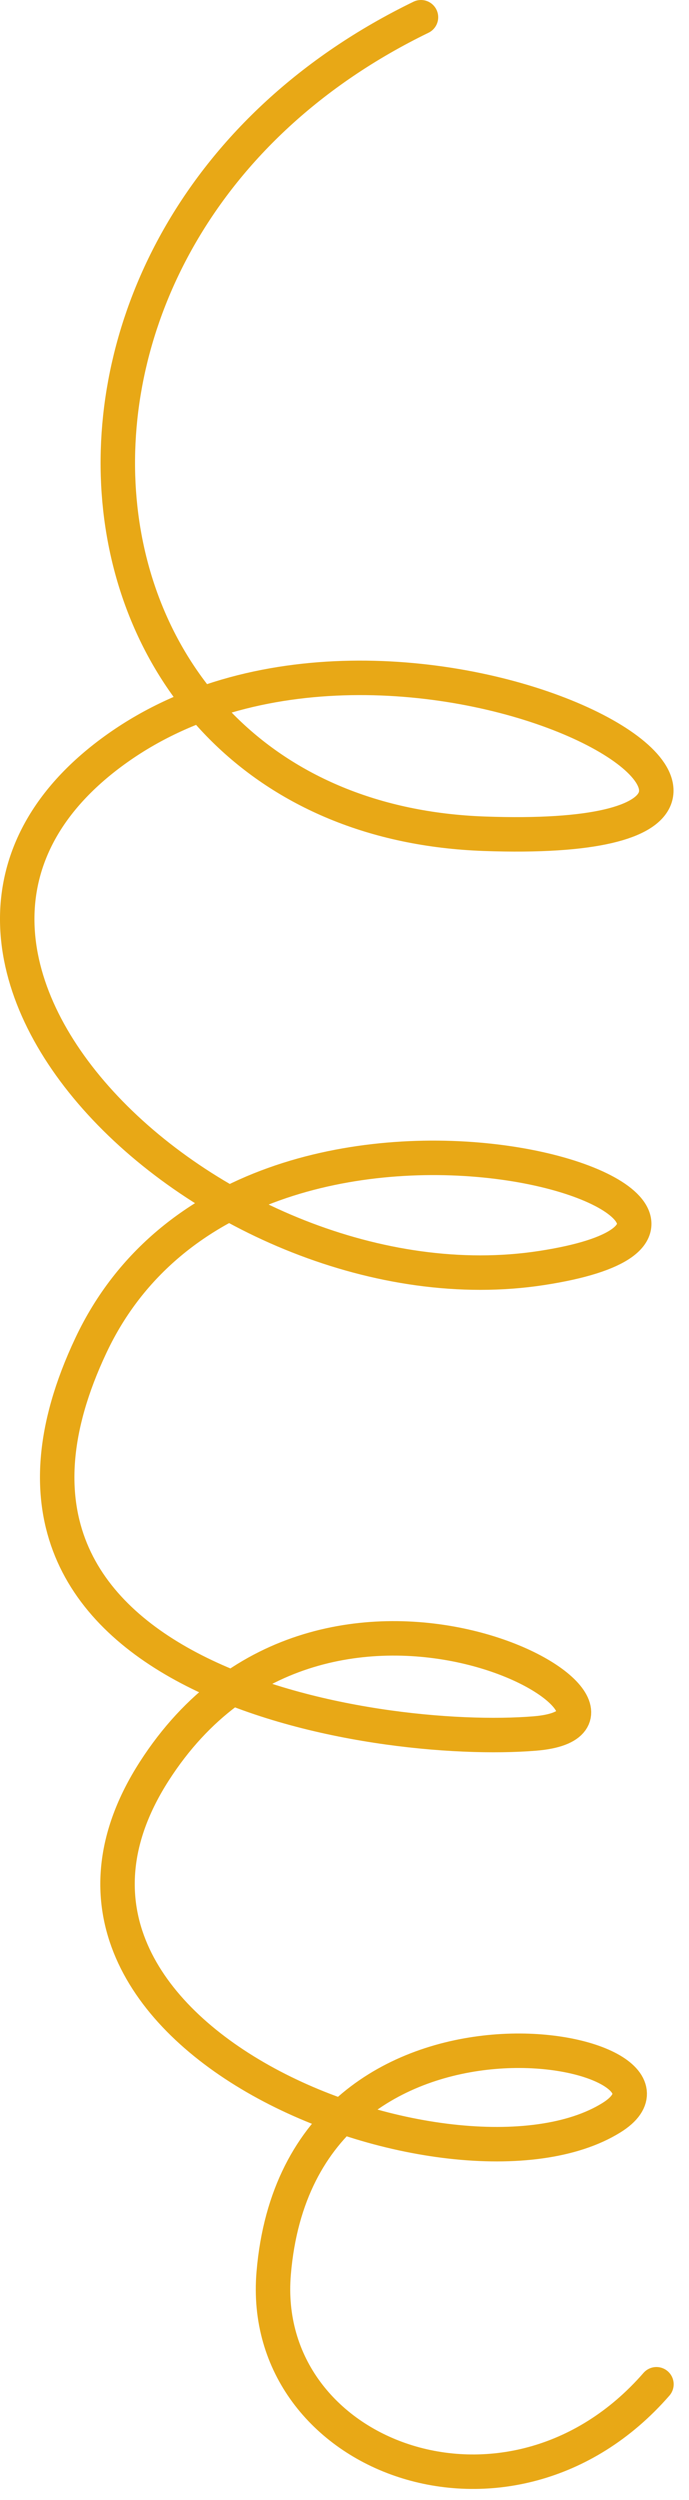
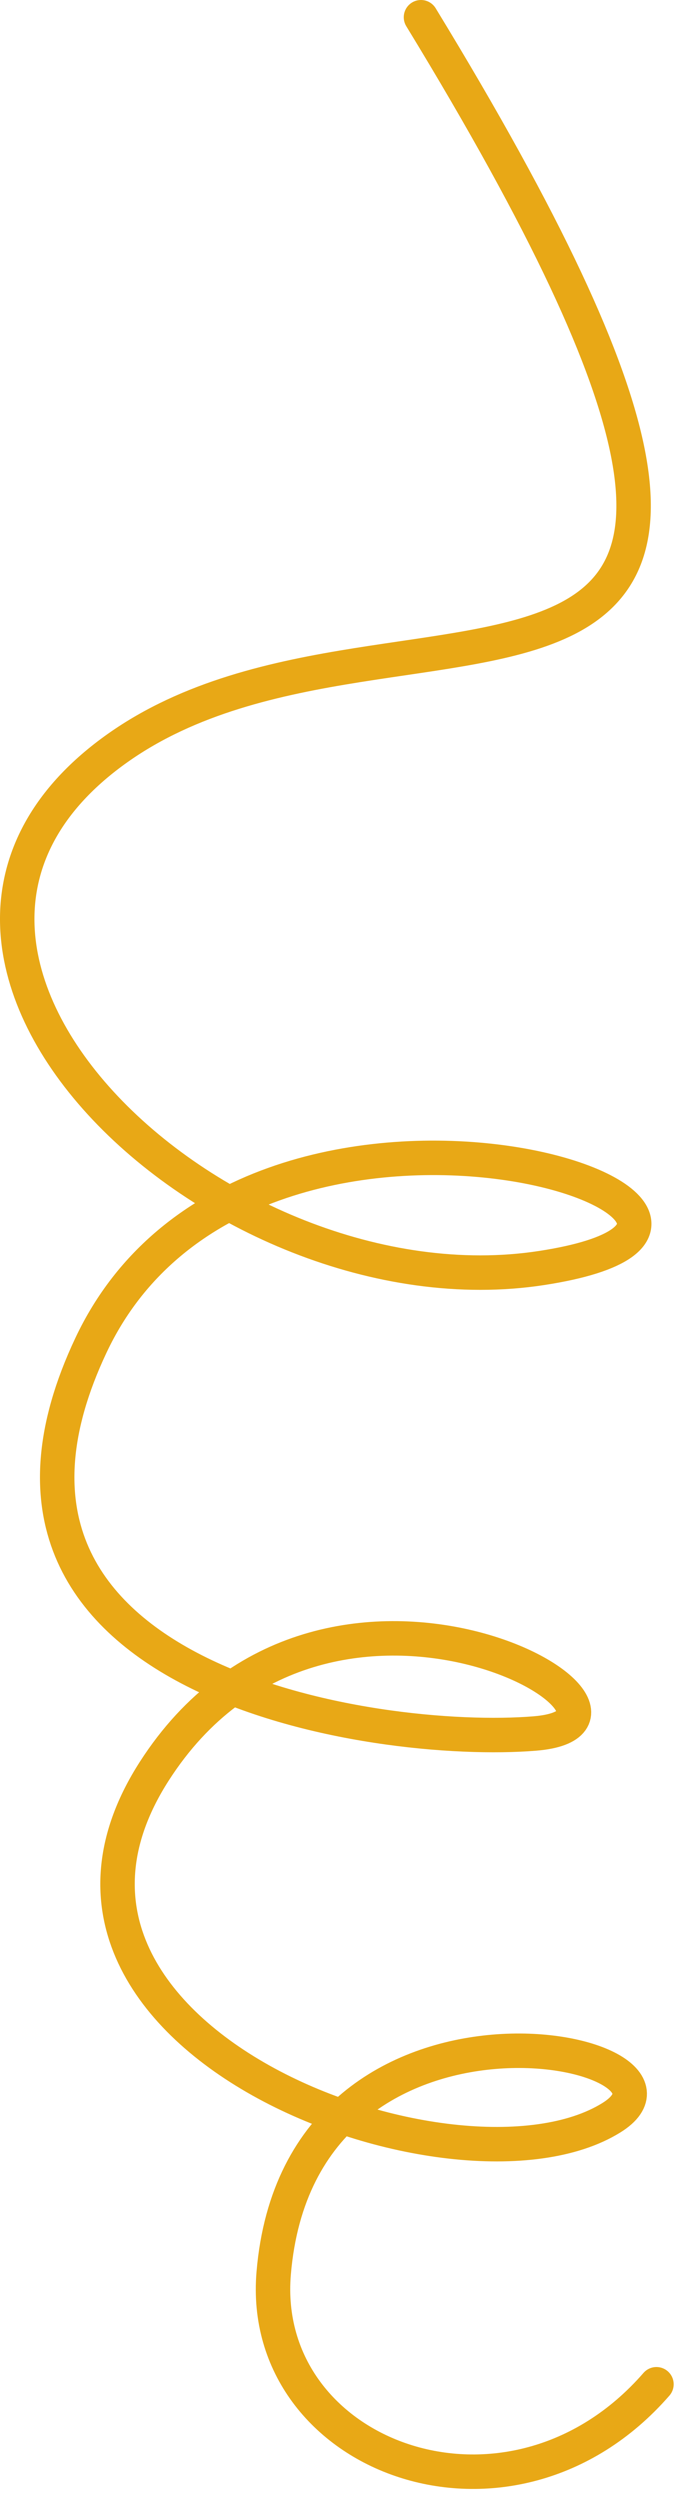
<svg xmlns="http://www.w3.org/2000/svg" width="40" height="145" viewBox="0 0 40 145" fill="none">
-   <path d="M24.44 1C-1.35 13.529 2.33 47.435 28.12 48.355C53.91 49.276 23.5 31.588 6.83 43.383C-9.838 55.178 12.65 76.428 31.44 73.541C50.23 70.653 14.49 58.496 5.28 78.024C-3.94 97.551 21.86 101.3 31.07 100.536C40.28 99.763 18.91 87.234 8.96 102.719C-0.99 118.194 26.54 128.374 35.49 122.824C41.9 118.85 17.43 113.594 15.89 131.829C14.98 142.518 29.6 148.039 38.11 138.28" stroke="#E8A816" stroke-width="2" stroke-linecap="round" stroke-linejoin="round" />
+   <path d="M24.44 1C53.91 49.276 23.5 31.588 6.83 43.383C-9.838 55.178 12.65 76.428 31.44 73.541C50.23 70.653 14.49 58.496 5.28 78.024C-3.94 97.551 21.86 101.3 31.07 100.536C40.28 99.763 18.91 87.234 8.96 102.719C-0.99 118.194 26.54 128.374 35.49 122.824C41.9 118.85 17.43 113.594 15.89 131.829C14.98 142.518 29.6 148.039 38.11 138.28" stroke="#E8A816" stroke-width="2" stroke-linecap="round" stroke-linejoin="round" />
</svg>